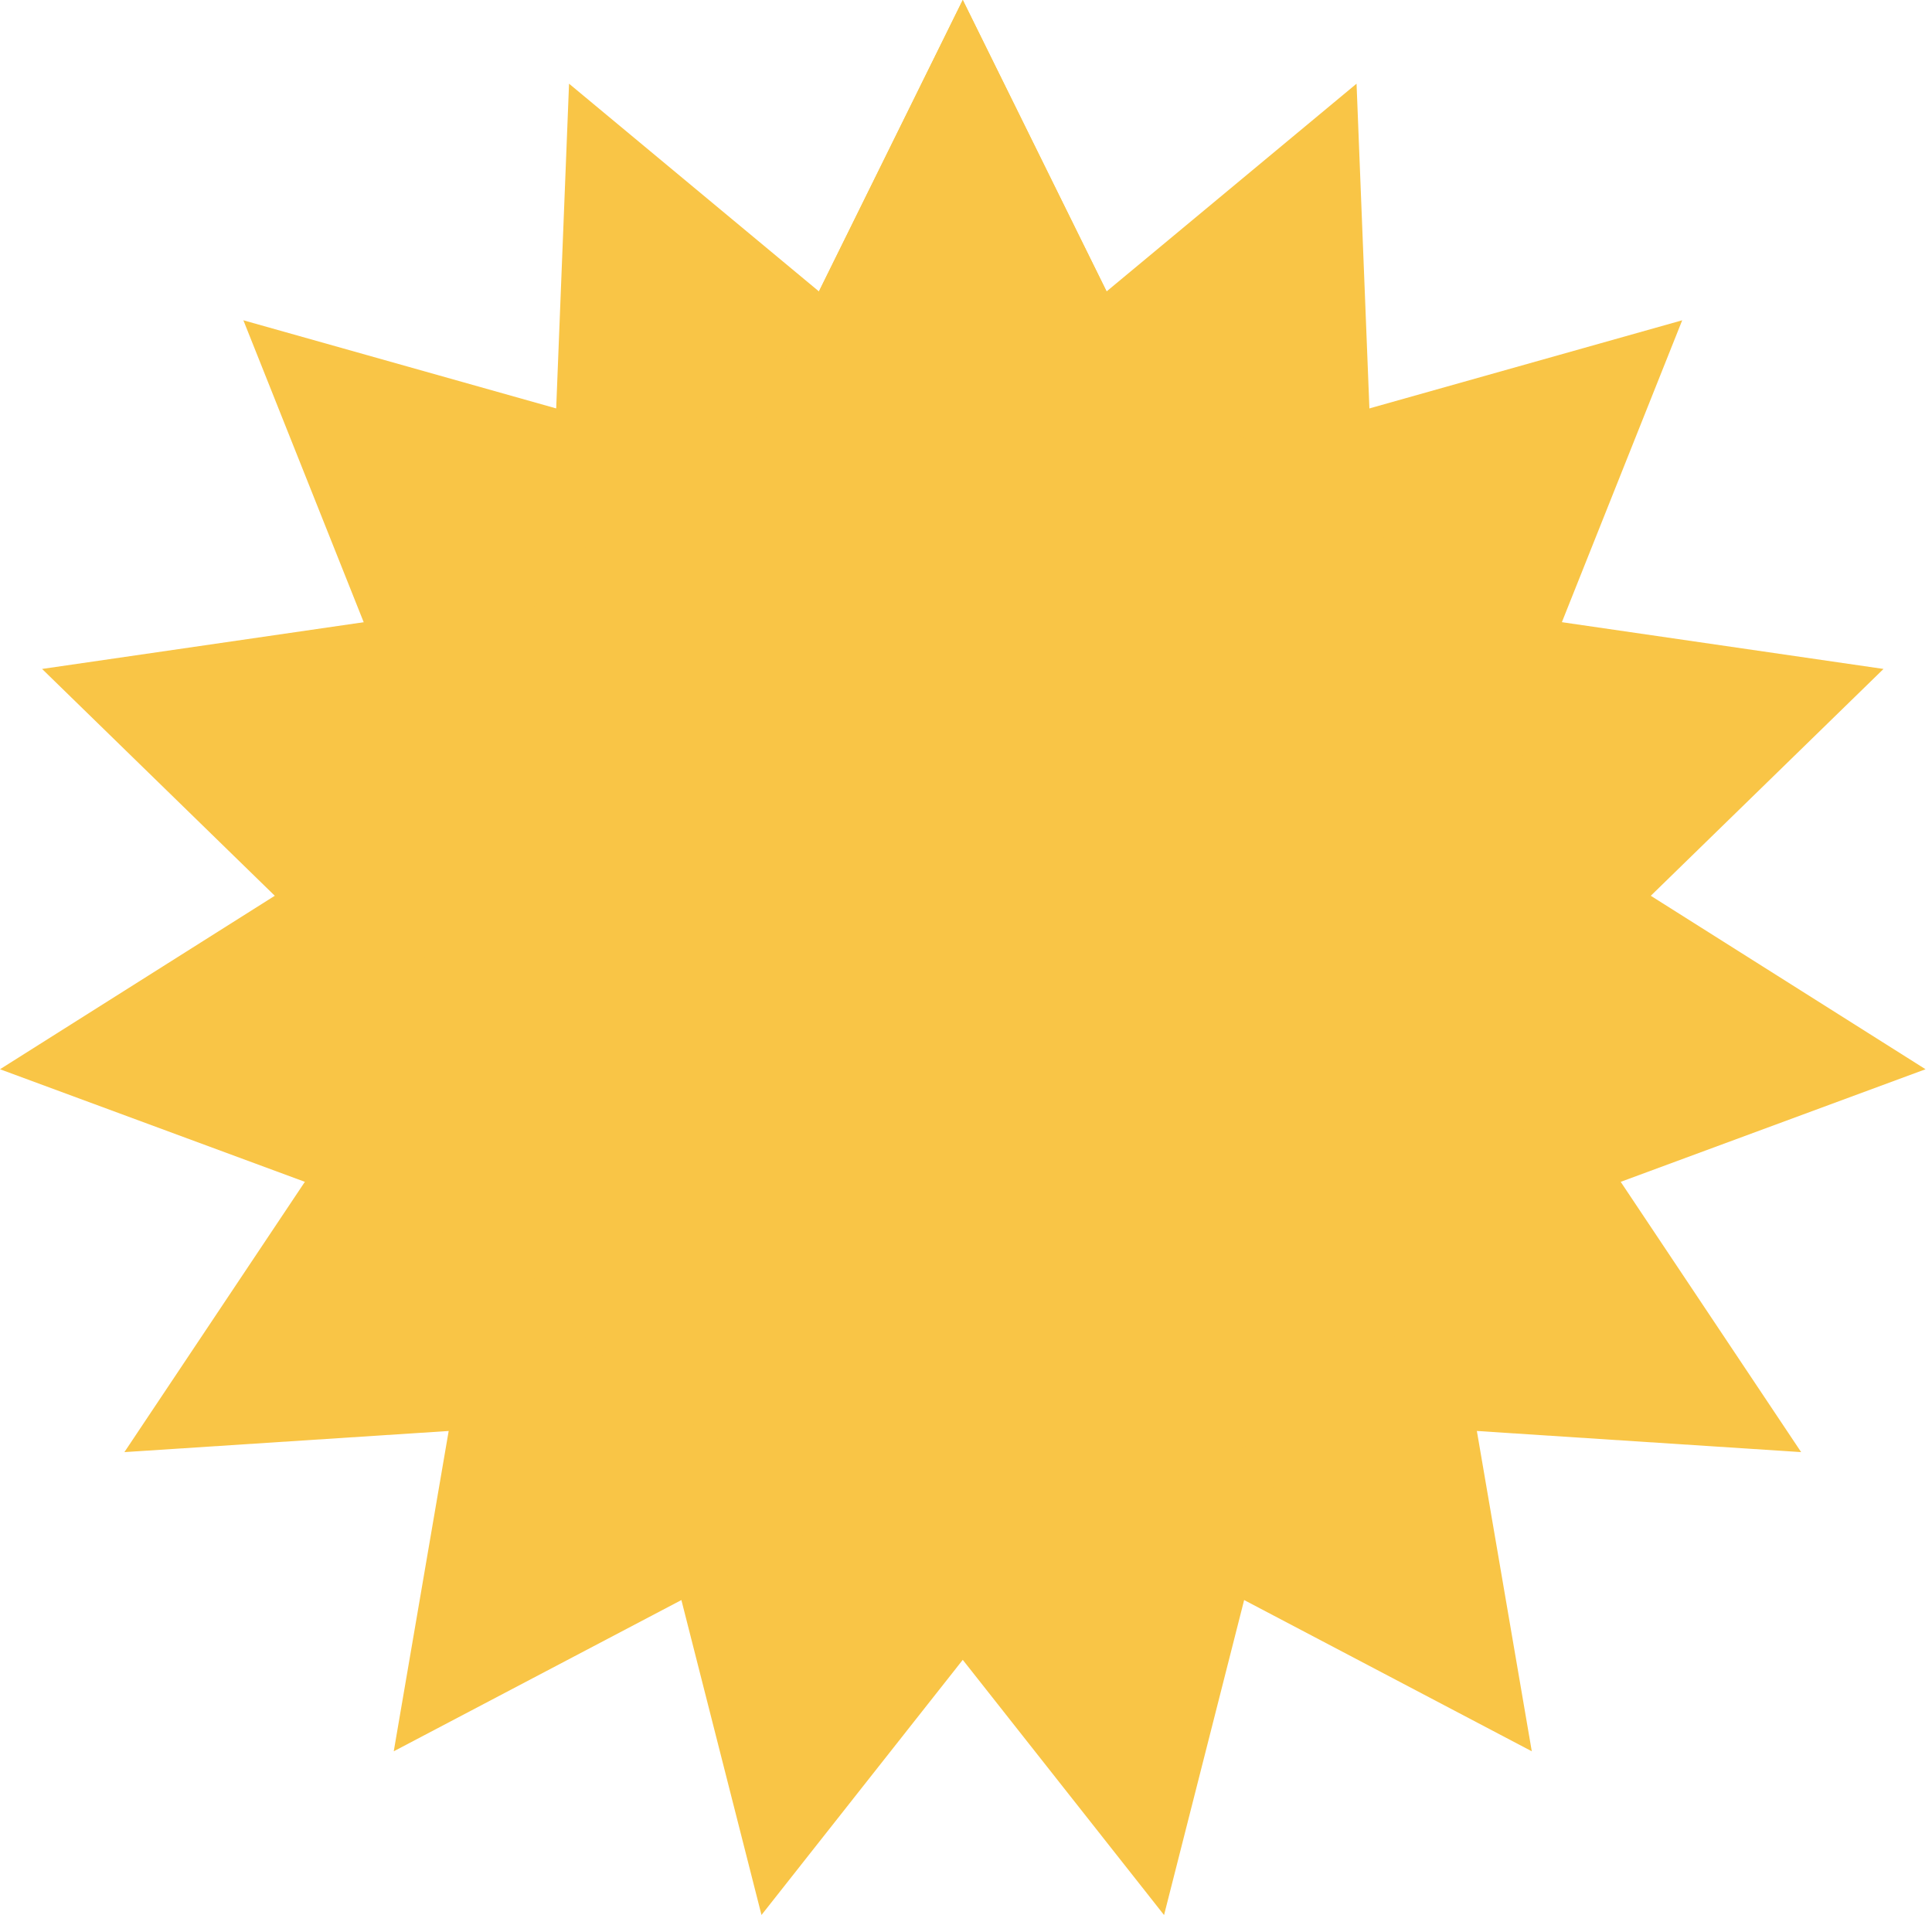
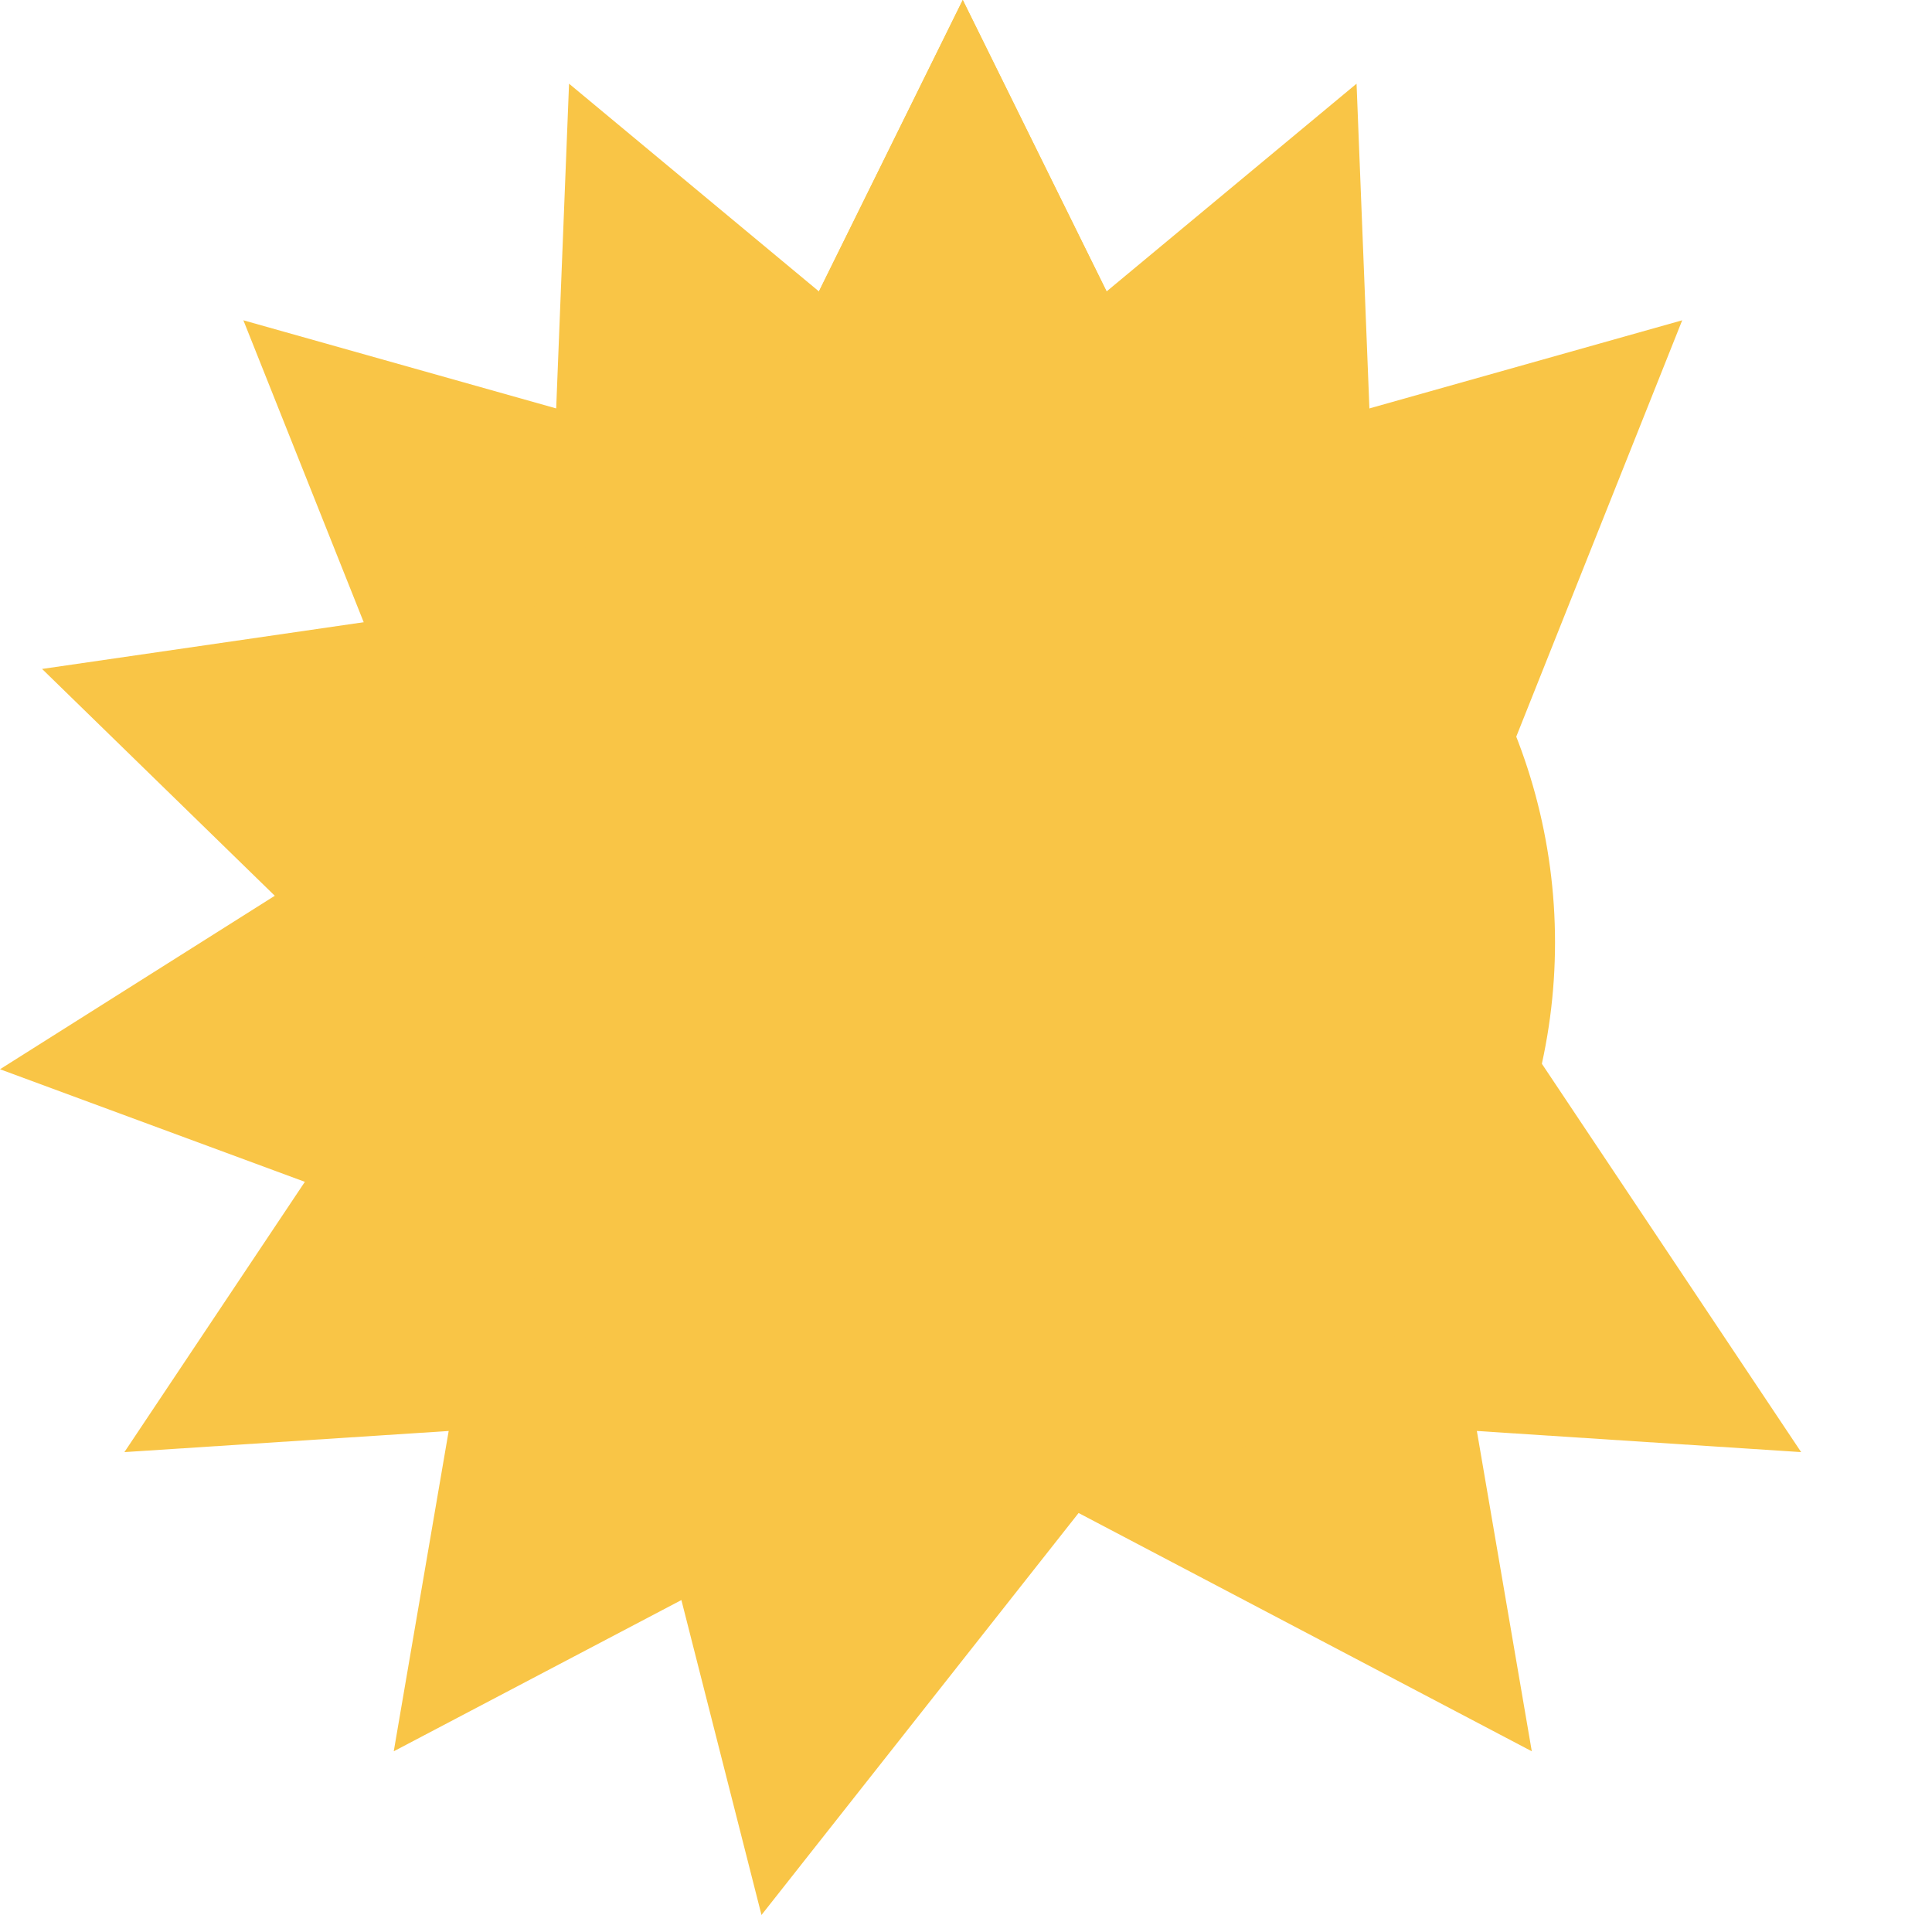
<svg xmlns="http://www.w3.org/2000/svg" width="41px" height="41px" viewBox="0 0 41 41" version="1.1">
  <title>Sun2x</title>
  <desc>Created with Sketch.</desc>
  <g id="Page-1" stroke="none" stroke-width="1" fill="none" fill-rule="evenodd">
    <g id="Sun2x" fill="#F9C546" fill-rule="nonzero">
      <g id="Login-+-member-+Sign-Up">
        <g id="Group-11-Copy">
          <g id="Group-49">
            <polygon id="Fill-1" points="20.431 0 14.592 11.831 26.27 11.831 20.432 0" />
            <path d="M19.316,19.855 C19.006,19.239 19.256,18.488 19.872,18.179 C20.489,17.87 21.239,18.119 21.548,18.736 C21.857,19.352 21.608,20.103 20.991,20.411 C20.375,20.72 19.625,20.472 19.316,19.855" id="Fill-2" />
            <polygon id="Fill-4" points="29.31 14.959 28.788 1.776 18.641 10.209" />
-             <path d="M19.692,19.461 C19.661,18.772 20.194,18.187 20.882,18.156 C21.571,18.124 22.155,18.657 22.187,19.346 C22.219,20.035 21.686,20.619 20.996,20.65 C20.308,20.682 19.724,20.15 19.692,19.461" id="Fill-5" />
+             <path d="M19.692,19.461 C19.661,18.772 20.194,18.187 20.882,18.156 C21.571,18.124 22.155,18.657 22.187,19.346 C22.219,20.035 21.686,20.619 20.996,20.65 " id="Fill-5" />
            <polygon id="Fill-7" points="30.814 19.053 35.699 6.797 22.999 10.375" />
            <path d="M20.197,19.253 C20.448,18.611 21.172,18.295 21.815,18.546 C22.457,18.797 22.774,19.522 22.523,20.163 C22.271,20.806 21.546,21.123 20.905,20.871 C20.262,20.62 19.945,19.896 20.197,19.253" id="Fill-8" />
-             <polygon id="Fill-10" points="30.523 23.405 39.971 14.196 26.914 12.298" />
            <path d="M20.742,19.27 C21.233,18.785 22.024,18.791 22.508,19.281 C22.992,19.772 22.988,20.562 22.497,21.047 C22.006,21.532 21.215,21.526 20.731,21.035 C20.247,20.544 20.252,19.754 20.742,19.27" id="Fill-11" />
-             <polygon id="Fill-13" points="28.487 27.262 40.863 22.691 29.707 15.648" />
            <path d="M21.234,19.506 C21.879,19.263 22.599,19.59 22.842,20.235 C23.085,20.88 22.759,21.6 22.114,21.843 C21.468,22.086 20.748,21.76 20.505,21.115 C20.262,20.469 20.589,19.749 21.234,19.506" id="Fill-14" />
            <polygon id="Fill-16" points="25.058 29.958 38.223 30.816 30.897 19.843" />
            <path d="M21.587,19.922 C22.275,19.963 22.8,20.554 22.759,21.242 C22.719,21.93 22.128,22.455 21.439,22.415 C20.751,22.375 20.226,21.784 20.267,21.095 C20.307,20.407 20.898,19.882 21.587,19.922" id="Fill-17" />
            <polygon id="Fill-19" points="20.829 31.025 32.507 37.165 30.277 24.161" />
            <path d="M21.74,20.446 C22.352,20.763 22.592,21.516 22.274,22.129 C21.957,22.741 21.204,22.981 20.592,22.663 C19.979,22.346 19.74,21.593 20.057,20.98 C20.374,20.368 21.127,20.129 21.74,20.446" id="Fill-20" />
-             <polygon id="Fill-22" points="16.532 30.281 24.703 40.64 27.954 27.853" />
            <path d="M21.667,20.986 C22.097,21.525 22.009,22.311 21.471,22.741 C20.933,23.172 20.146,23.085 19.716,22.545 C19.285,22.006 19.373,21.221 19.912,20.791 C20.451,20.36 21.236,20.448 21.667,20.986" id="Fill-23" />
            <polygon id="Fill-25" points="16.16 40.639 24.331 30.281 12.908 27.853" />
            <path d="M21.38,21.451 C21.554,22.117 21.154,22.799 20.487,22.974 C19.82,23.148 19.138,22.748 18.964,22.081 C18.789,21.414 19.189,20.731 19.857,20.557 C20.524,20.384 21.206,20.783 21.38,21.451" id="Fill-26" />
            <polygon id="Fill-28" points="10.586 24.161 8.356 37.165 20.034 31.025" />
            <path d="M20.93,21.758 C20.817,22.438 20.174,22.899 19.494,22.787 C18.814,22.674 18.353,22.031 18.465,21.352 C18.578,20.671 19.221,20.211 19.901,20.322 C20.582,20.435 21.042,21.078 20.93,21.758" id="Fill-29" />
            <polygon id="Fill-31" points="9.966 19.844 2.64 30.816 15.806 29.958" />
            <path d="M20.393,21.856 C20.014,22.431 19.239,22.591 18.663,22.212 C18.087,21.832 17.928,21.058 18.307,20.482 C18.687,19.906 19.461,19.747 20.037,20.126 C20.613,20.505 20.772,21.279 20.393,21.856" id="Fill-32" />
            <polygon id="Fill-34" points="0 22.691 12.377 27.262 11.156 15.648" />
            <path d="M19.863,21.726 C19.282,22.098 18.51,21.928 18.138,21.348 C17.766,20.768 17.936,19.995 18.516,19.623 C19.097,19.251 19.869,19.42 20.241,20.001 C20.613,20.583 20.444,21.354 19.863,21.726" id="Fill-35" />
            <polygon id="Fill-37" points="13.95 12.299 0.893 14.196 10.341 23.405" />
            <path d="M19.431,21.393 C18.749,21.496 18.113,21.027 18.009,20.345 C17.906,19.664 18.375,19.027 19.056,18.923 C19.738,18.821 20.375,19.289 20.478,19.971 C20.582,20.653 20.113,21.289 19.431,21.393" id="Fill-38" />
            <polygon id="Fill-40" points="17.864 10.375 5.165 6.797 10.049 19.053" />
            <path d="M19.173,20.913 C18.508,20.73 18.117,20.043 18.3,19.378 C18.483,18.712 19.17,18.322 19.834,18.504 C20.5,18.687 20.89,19.375 20.708,20.039 C20.525,20.704 19.837,21.095 19.173,20.913" id="Fill-41" />
            <polygon id="Fill-43" points="22.222 10.21 12.076 1.776 11.554 14.96" />
            <path d="M19.131,20.369 C18.598,19.931 18.521,19.144 18.958,18.611 C19.396,18.078 20.182,18.001 20.716,18.438 C21.249,18.875 21.326,19.662 20.889,20.195 C20.451,20.728 19.664,20.806 19.131,20.369" id="Fill-44" />
            <polygon id="Fill-46" points="20.431 0 14.592 11.831 26.27 11.831 20.432 0" />
            <path d="M19.316,19.855 C19.006,19.239 19.256,18.488 19.872,18.179 C20.489,17.87 21.239,18.119 21.548,18.736 C21.857,19.352 21.608,20.103 20.991,20.411 C20.375,20.72 19.625,20.472 19.316,19.855" id="Fill-47" />
          </g>
          <circle id="Oval" cx="21" cy="20" r="12" />
-           <circle id="Oval" cx="21" cy="20" r="12" />
        </g>
      </g>
    </g>
  </g>
</svg>